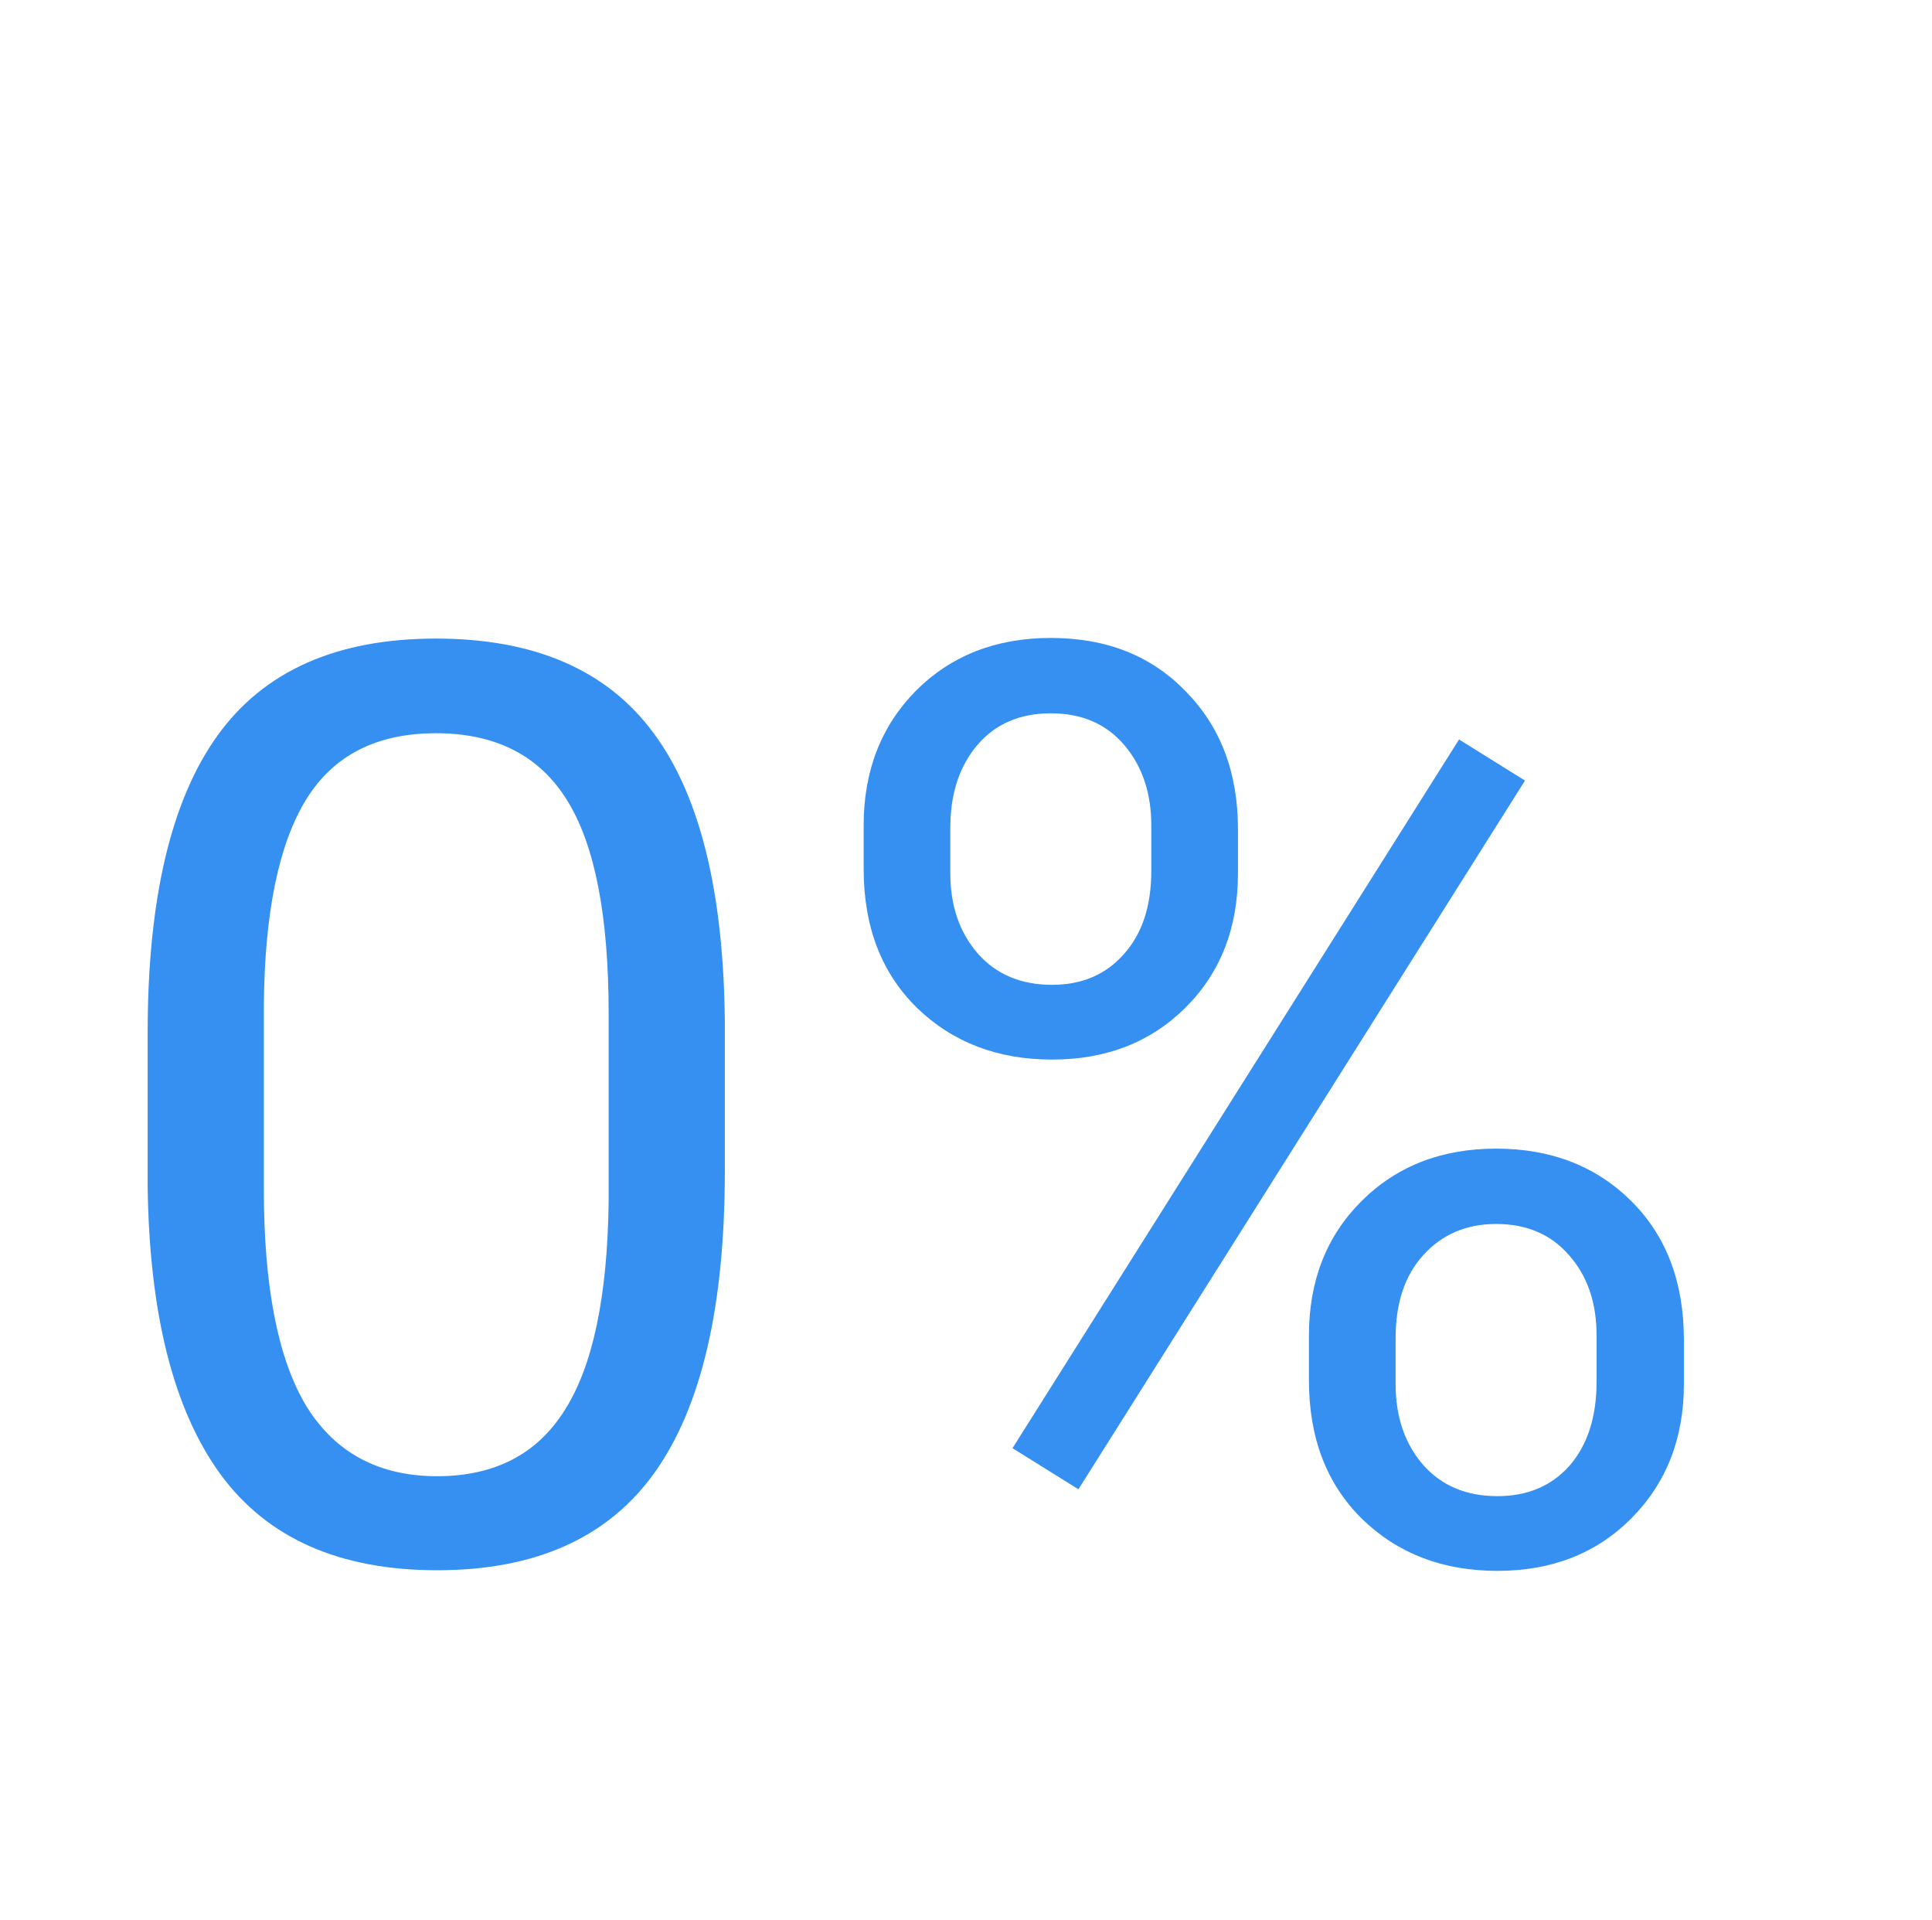
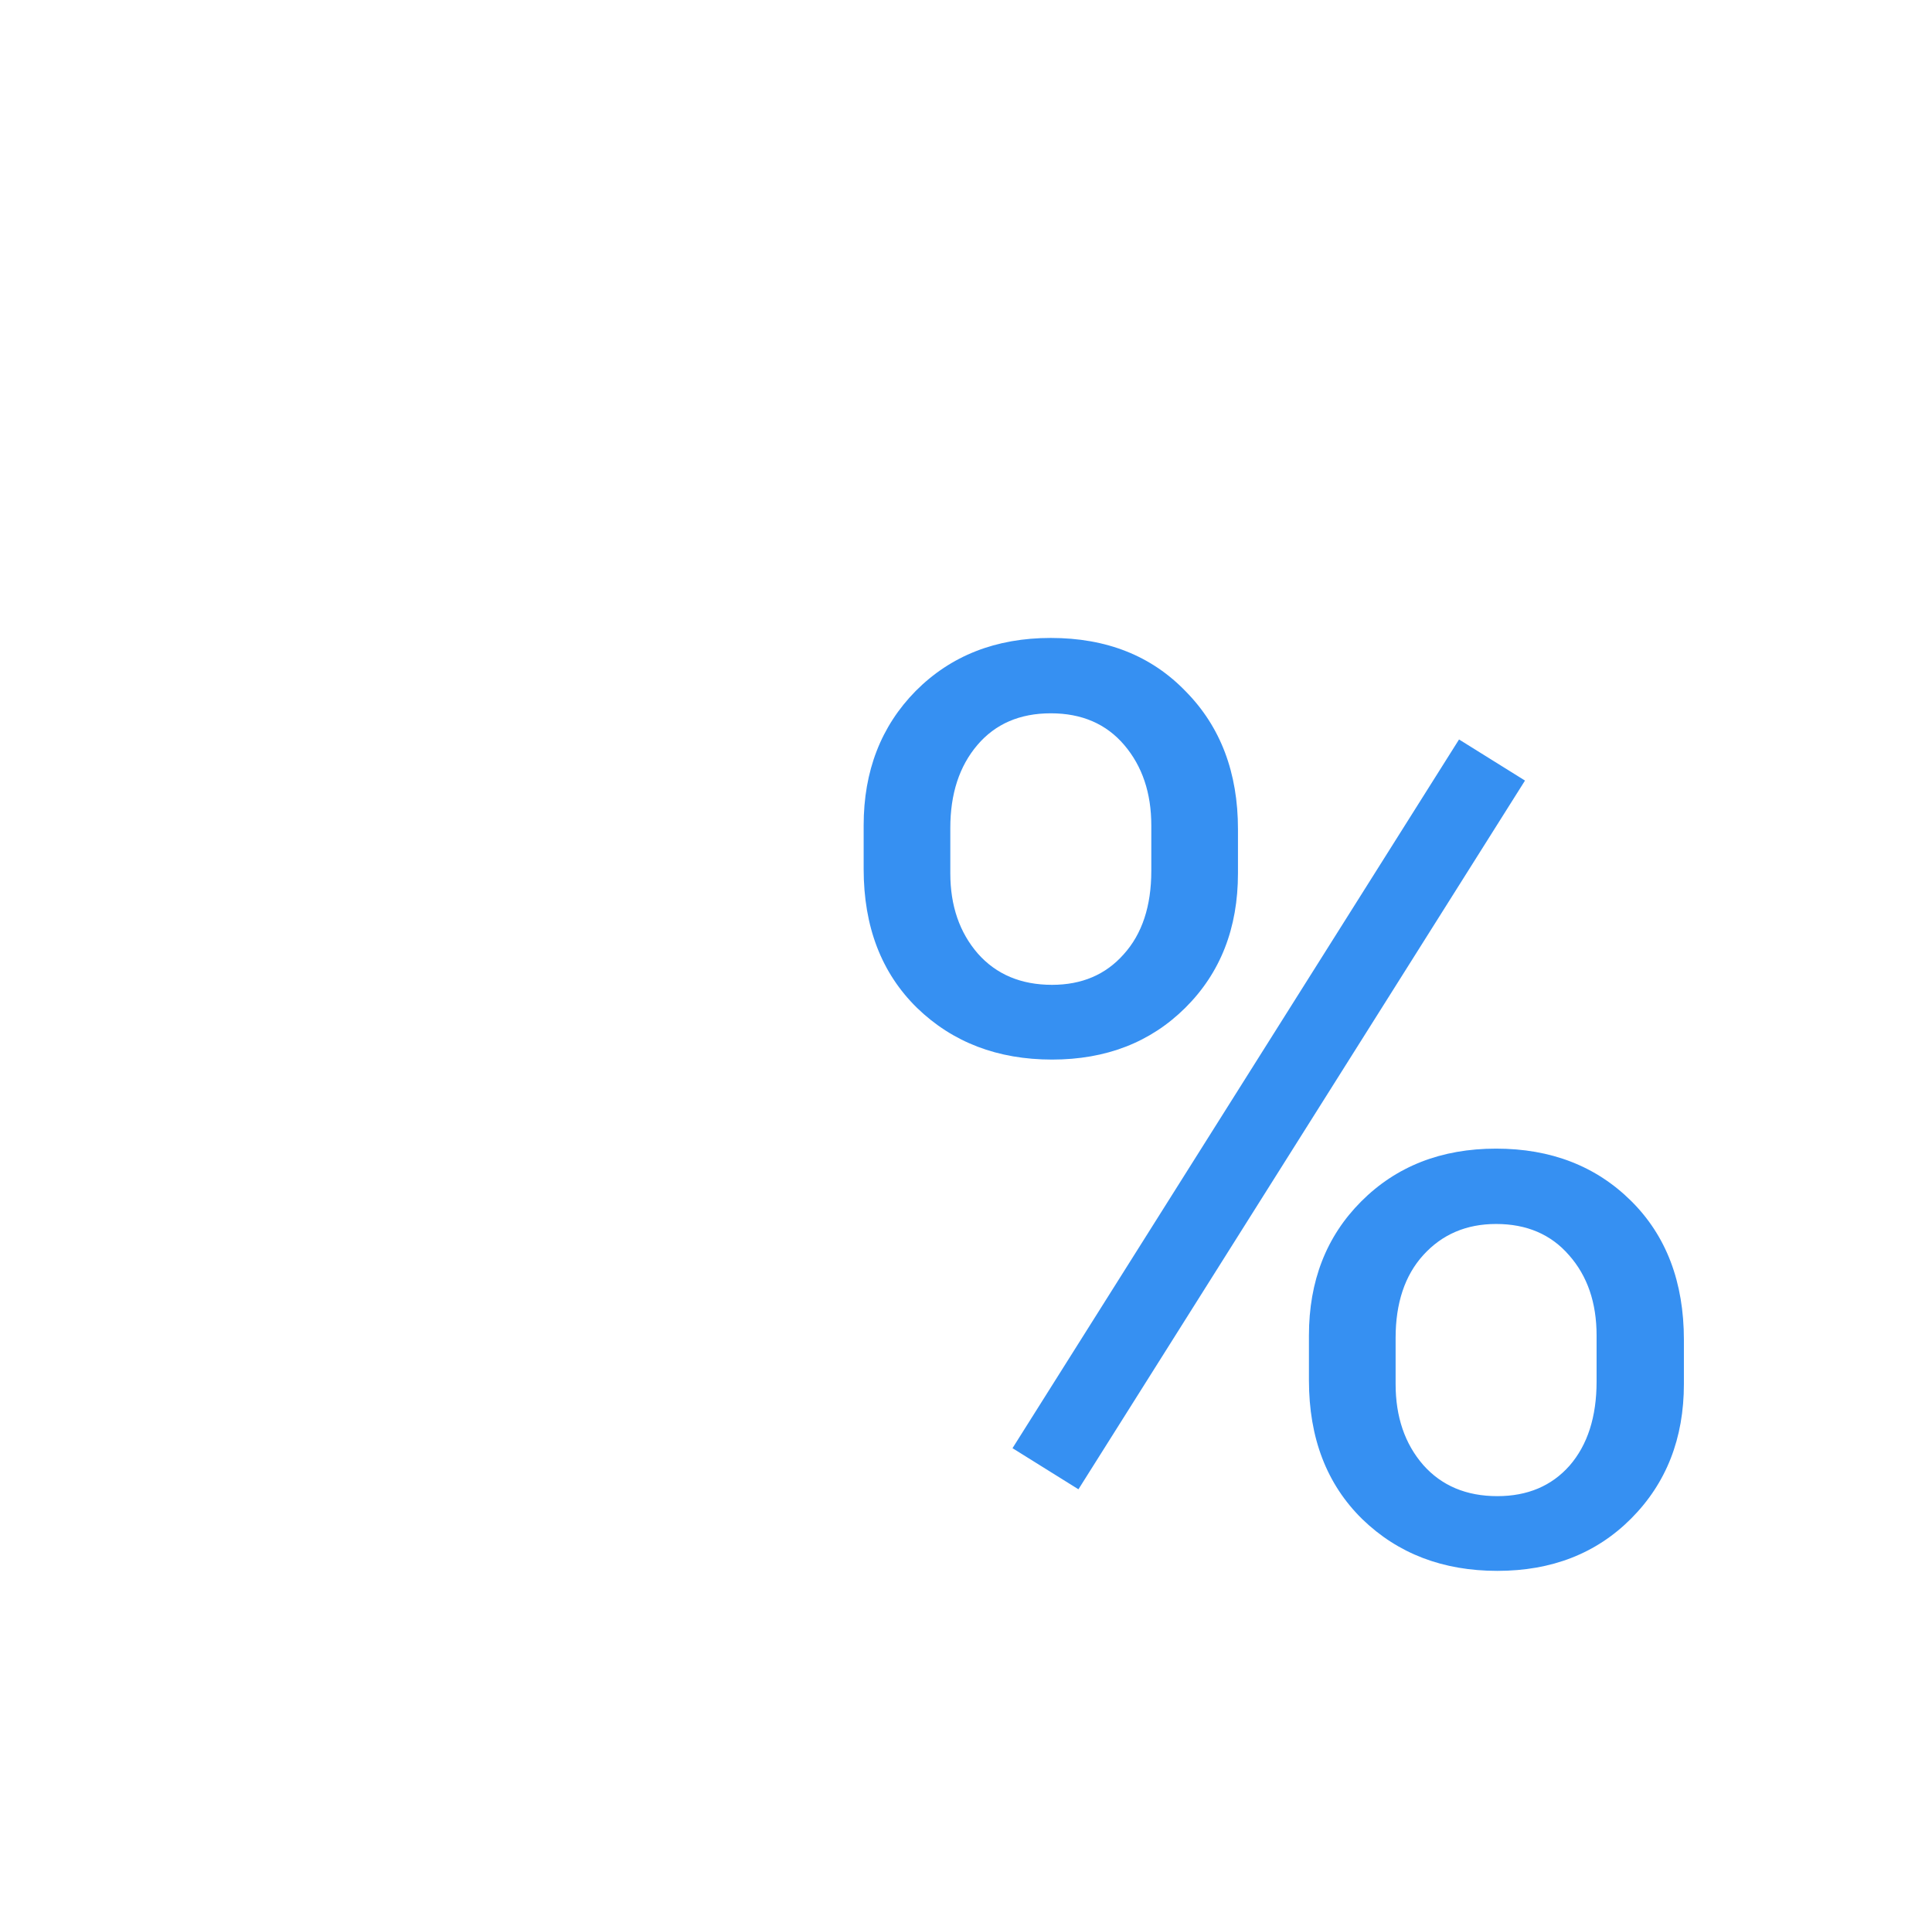
<svg xmlns="http://www.w3.org/2000/svg" width="161" height="160" viewBox="0 0 161 160" fill="none">
-   <path d="M60.404 97.569C60.404 108.811 58.467 117.165 54.594 122.631C50.721 128.097 44.667 130.829 36.433 130.829C28.303 130.829 22.284 128.166 18.376 122.838C14.468 117.477 12.444 109.486 12.305 98.866V86.05C12.305 74.945 14.241 66.695 18.114 61.299C21.987 55.902 28.059 53.204 36.328 53.204C44.528 53.204 50.564 55.816 54.437 61.039C58.31 66.228 60.299 74.254 60.404 85.116V97.569ZM50.721 84.441C50.721 76.312 49.57 70.397 47.267 66.695C44.964 62.959 41.318 61.091 36.328 61.091C31.373 61.091 27.762 62.942 25.494 66.643C23.226 70.345 22.057 76.035 21.987 83.715V99.074C21.987 107.237 23.174 113.274 25.546 117.183C27.954 121.057 31.583 122.994 36.433 122.994C41.213 122.994 44.755 121.161 47.057 117.494C49.395 113.827 50.616 108.05 50.721 100.163V84.441Z" fill="#3690F2" />
  <path d="M71.971 68.771C71.971 64.239 73.418 60.503 76.315 57.563C79.246 54.623 82.996 53.152 87.567 53.152C92.208 53.152 95.959 54.64 98.82 57.615C101.716 60.555 103.164 64.377 103.164 69.082V72.766C103.164 77.332 101.699 81.068 98.768 83.974C95.872 86.845 92.173 88.281 87.672 88.281C83.136 88.281 79.385 86.845 76.419 83.974C73.453 81.068 71.971 77.211 71.971 72.403V68.771ZM79.193 72.766C79.193 75.464 79.961 77.696 81.496 79.46C83.031 81.189 85.09 82.054 87.672 82.054C90.149 82.054 92.138 81.207 93.639 79.512C95.174 77.817 95.942 75.499 95.942 72.559V68.771C95.942 66.073 95.191 63.841 93.691 62.077C92.191 60.313 90.149 59.431 87.567 59.431C84.985 59.431 82.944 60.313 81.444 62.077C79.943 63.841 79.193 66.142 79.193 68.978V72.766ZM109.078 111.267C109.078 106.736 110.527 103.017 113.423 100.111C116.354 97.171 120.104 95.701 124.675 95.701C129.246 95.701 132.997 97.154 135.928 100.059C138.859 102.965 140.325 106.822 140.325 111.631V115.315C140.325 119.846 138.859 123.582 135.928 126.523C133.032 129.428 129.316 130.881 124.78 130.881C120.244 130.881 116.493 129.446 113.527 126.574C110.561 123.669 109.078 119.812 109.078 115.003V111.267ZM116.301 115.315C116.301 118.047 117.069 120.296 118.604 122.06C120.139 123.79 122.198 124.655 124.78 124.655C127.292 124.655 129.299 123.807 130.799 122.112C132.299 120.382 133.049 118.047 133.049 115.107V111.267C133.049 108.535 132.282 106.303 130.747 104.574C129.246 102.844 127.222 101.979 124.675 101.979C122.198 101.979 120.174 102.844 118.604 104.574C117.069 106.269 116.301 108.569 116.301 111.475V115.315ZM89.87 124.084L84.375 120.659L121.587 61.61L127.083 65.035L89.87 124.084Z" fill="#3690F2" />
</svg>